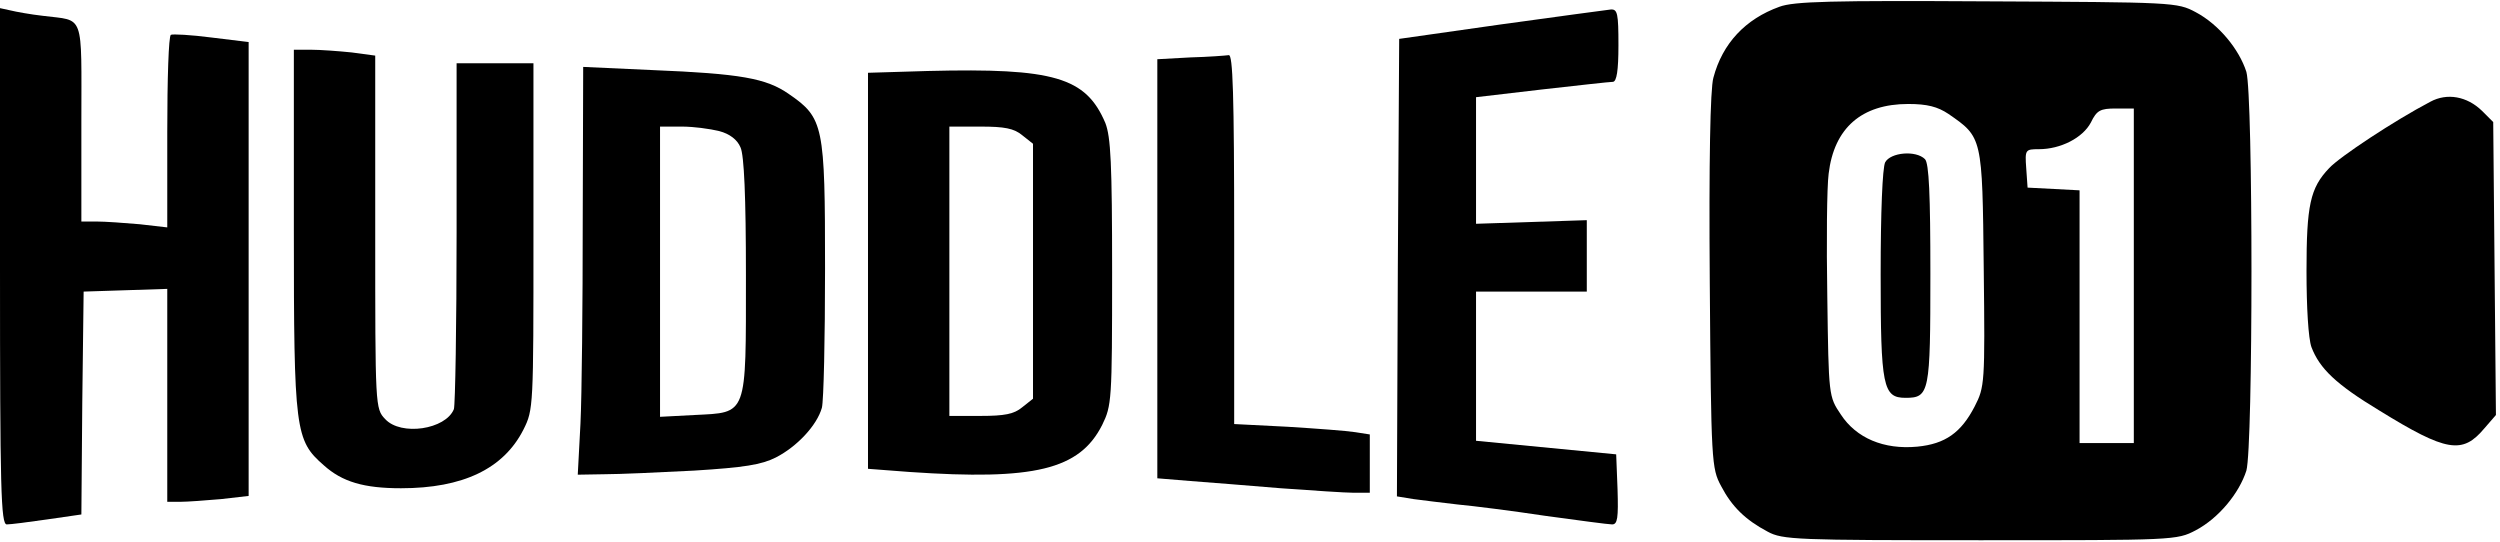
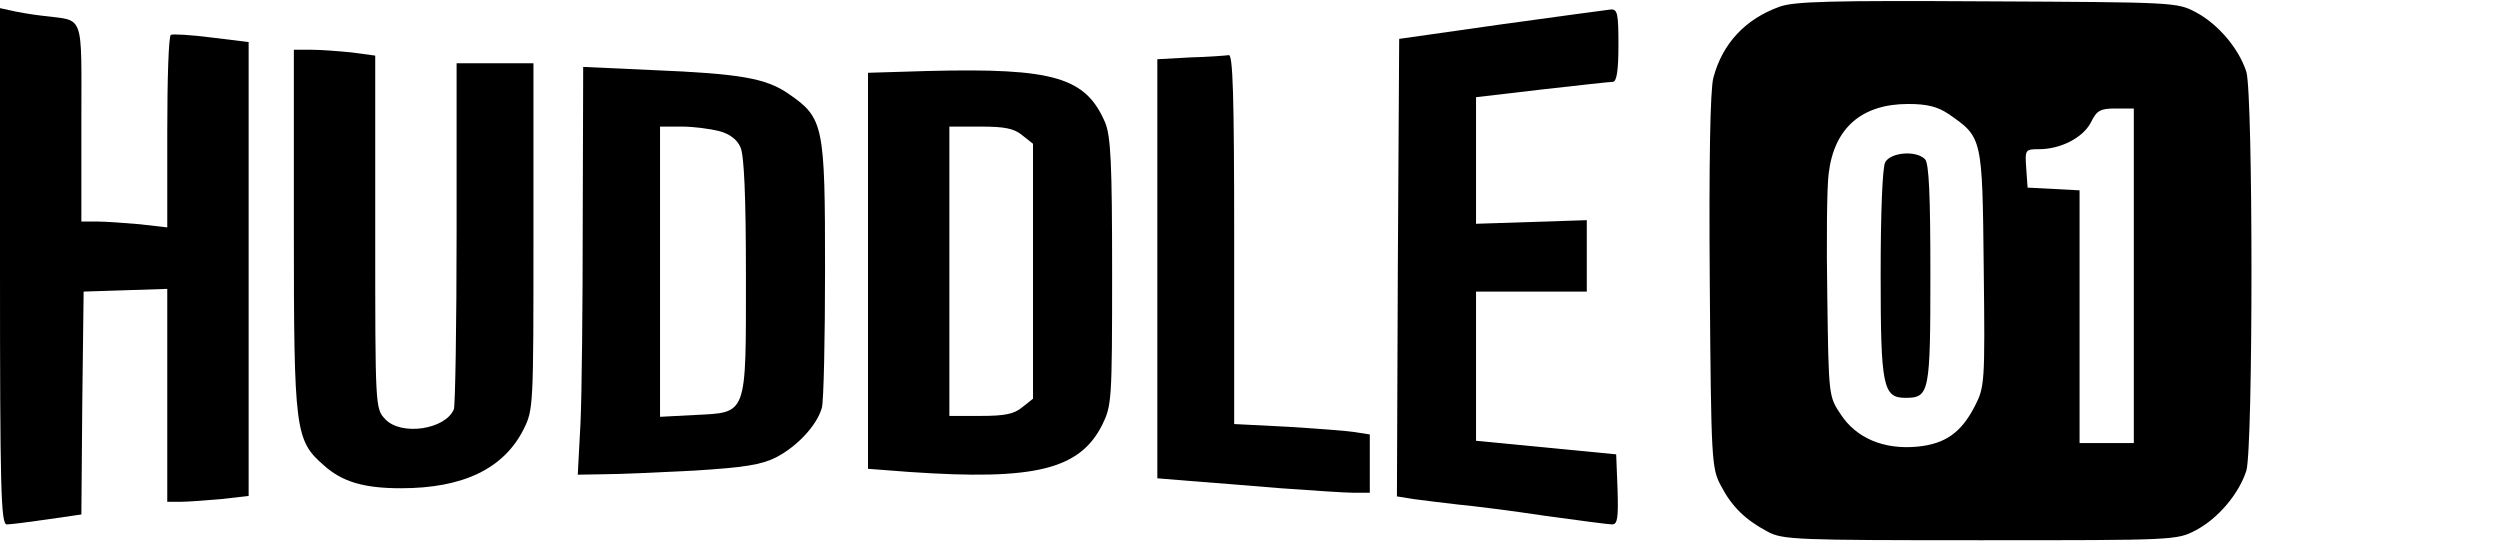
<svg xmlns="http://www.w3.org/2000/svg" version="1.0" width="553pt" height="120pt" viewBox="0 0 553 120" preserveAspectRatio="xMidYMid meet">
  <g transform="translate(0,120) scale(0.1,-0.1)" fill="#000000" stroke="none">
    <path d="M3936 1185 c-75 -27 -126 -81 -146 -157 -7 -24 -10 -187 -8 -451 3 -400 4 -413 25 -452 24 -46 54 -75 103 -101 33 -18 64 -19 470 -19 430 0 435 0 477 22 51 27 96 82 112 132 15 53 15 829 0 882 -16 50 -61 105 -112 132 -41 22 -49 22 -462 24 -343 2 -427 0 -459 -12z m374 -237 c75 -52 75 -50 78 -341 3 -256 2 -263 -20 -306 -30 -58 -65 -83 -127 -89 -74 -7 -135 19 -169 71 -27 40 -27 41 -30 260 -2 121 -1 243 3 273 12 101 73 154 176 154 42 0 65 -6 89 -22z m410 -358 l0 -370 -60 0 -60 0 0 280 0 279 -57 3 -58 3 -3 43 c-3 41 -2 42 28 42 48 0 97 25 115 59 13 27 21 31 55 31 l40 0 0 -370z" />
    <path d="M4170 841 c-6 -12 -10 -110 -10 -248 0 -248 5 -273 55 -273 53 0 55 11 55 274 0 175 -3 245 -12 254 -20 20 -76 15 -88 -7z" />
    <path d="M0 611 c0 -494 2 -571 15 -571 8 0 48 5 89 11 l76 11 2 247 3 246 93 3 92 3 0 -236 0 -235 29 0 c15 0 56 3 90 6 l61 7 0 502 0 502 -82 10 c-46 6 -86 8 -90 6 -5 -2 -8 -99 -8 -215 l0 -211 -61 7 c-34 3 -77 6 -95 6 l-34 0 0 219 c0 247 8 224 -85 236 -27 3 -60 9 -72 12 l-23 5 0 -571z" />
    <path d="M3320 1146 l-225 -32 -3 -506 -2 -506 37 -6 c21 -3 65 -8 98 -12 33 -3 120 -14 193 -25 73 -10 140 -19 148 -19 12 0 14 14 12 78 l-3 77 -155 15 -155 15 0 165 0 165 123 0 122 0 0 79 0 79 -122 -4 -123 -4 0 140 0 140 145 17 c80 9 151 17 158 17 8 1 12 24 12 81 0 70 -2 80 -17 79 -10 -1 -119 -16 -243 -33z" />
    <path d="M650 692 c0 -445 3 -466 66 -521 41 -37 89 -51 171 -51 137 0 227 43 271 130 22 44 22 50 22 427 l0 383 -85 0 -85 0 0 -374 c0 -206 -3 -382 -6 -391 -18 -45 -117 -60 -152 -22 -22 23 -22 27 -22 414 l0 390 -52 7 c-29 3 -70 6 -90 6 l-38 0 0 -398z" />
    <path d="M2633 1073 l-73 -4 0 -464 0 -463 73 -6 c39 -3 129 -10 200 -16 70 -5 143 -10 162 -10 l35 0 0 65 0 64 -32 5 c-18 3 -86 8 -150 12 l-118 6 0 409 c0 322 -3 409 -12 407 -7 -1 -46 -4 -85 -5z" />
    <path d="M1289 713 c0 -186 -2 -389 -5 -450 l-6 -113 59 1 c32 0 121 4 198 8 112 7 149 13 181 29 47 24 91 71 102 110 4 15 7 153 7 307 0 318 -3 334 -80 387 -50 35 -107 45 -302 53 l-153 7 -1 -339z m302 197 c23 -6 40 -19 47 -36 8 -17 12 -109 12 -283 0 -314 4 -303 -114 -309 l-76 -4 0 321 0 321 48 0 c26 0 63 -5 83 -10z" />
    <path d="M2053 1043 l-133 -4 0 -438 0 -438 92 -7 c276 -19 376 5 426 104 21 43 22 53 22 337 0 242 -3 300 -15 331 -43 101 -113 122 -392 115z m208 -142 l24 -19 0 -282 0 -282 -24 -19 c-18 -15 -39 -19 -92 -19 l-69 0 0 320 0 320 69 0 c53 0 74 -4 92 -19z" />
-     <path d="M5376 975 c-80 -42 -201 -122 -224 -147 -42 -44 -50 -82 -50 -228 0 -79 4 -149 11 -168 18 -47 54 -82 150 -140 149 -92 184 -97 232 -40 l26 30 -3 324 -3 324 -25 25 c-33 32 -77 40 -114 20z" />
  </g>
</svg>